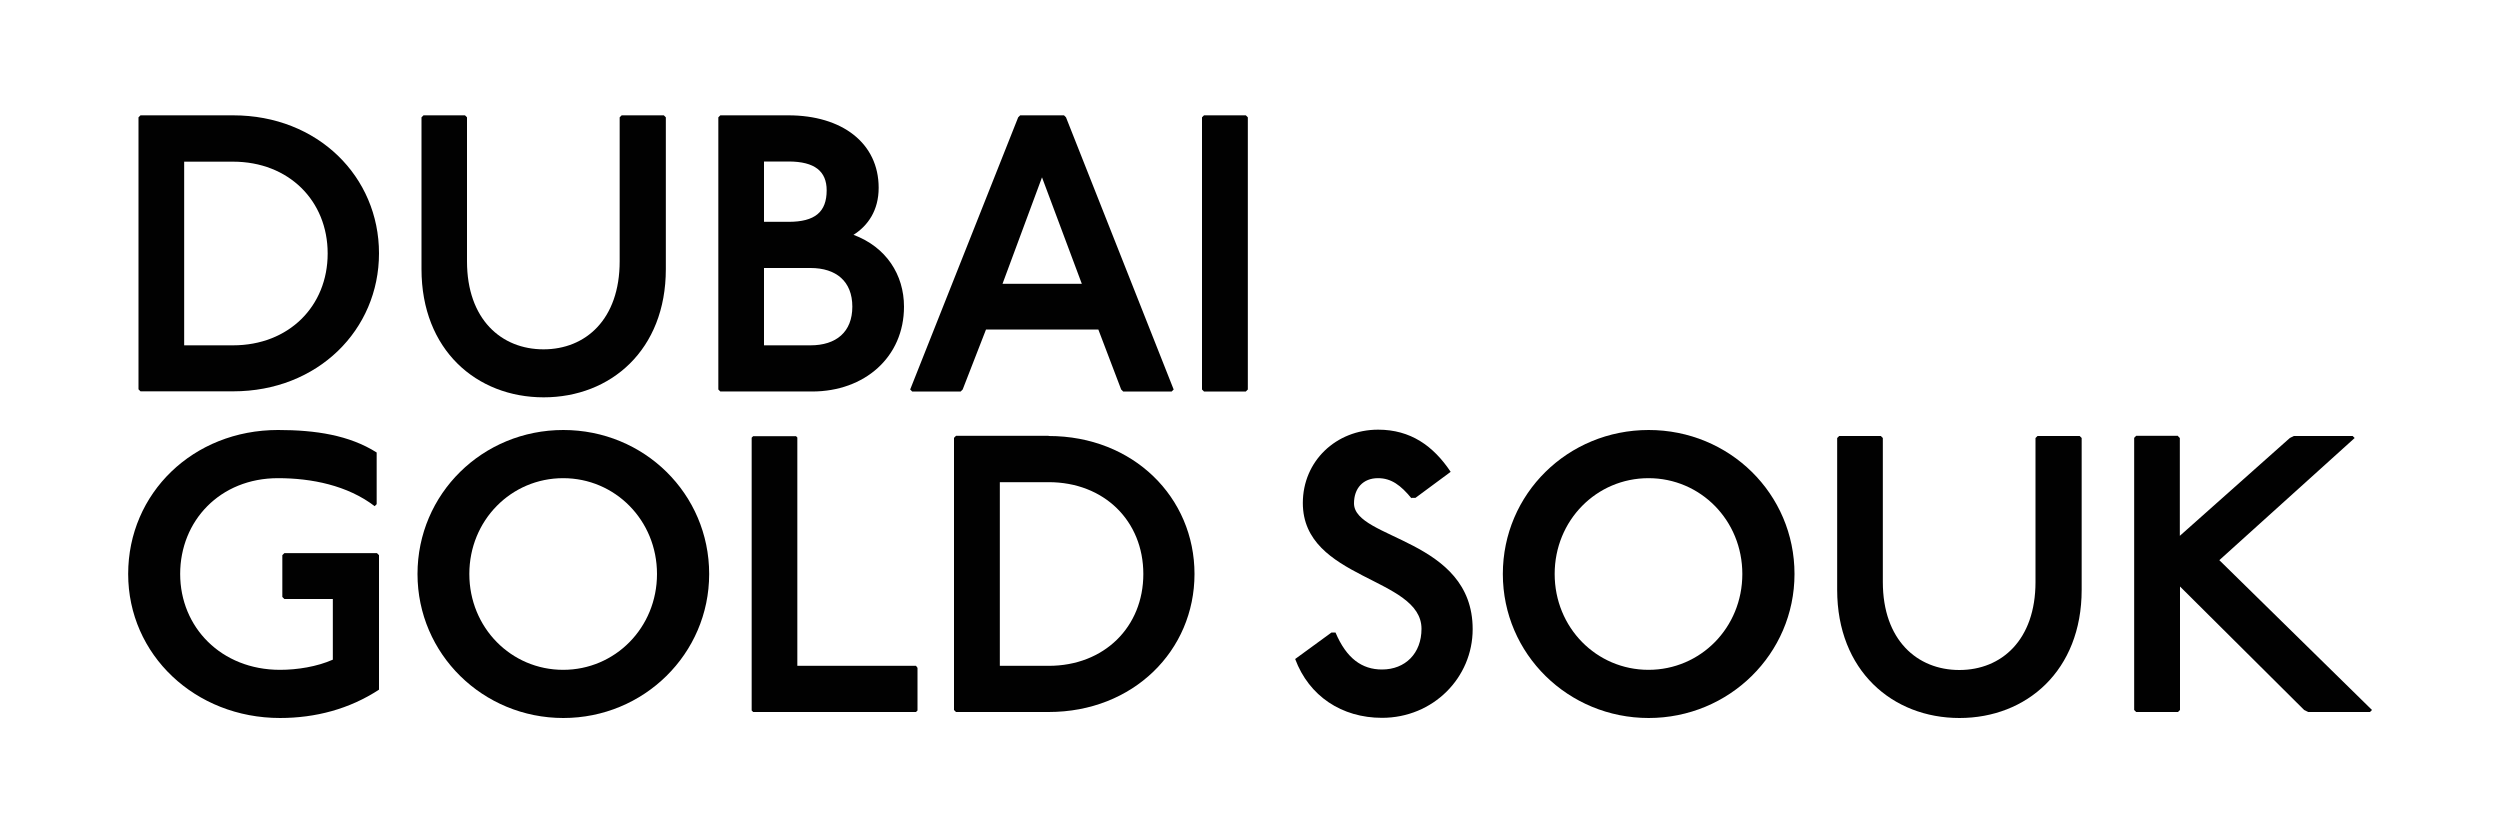
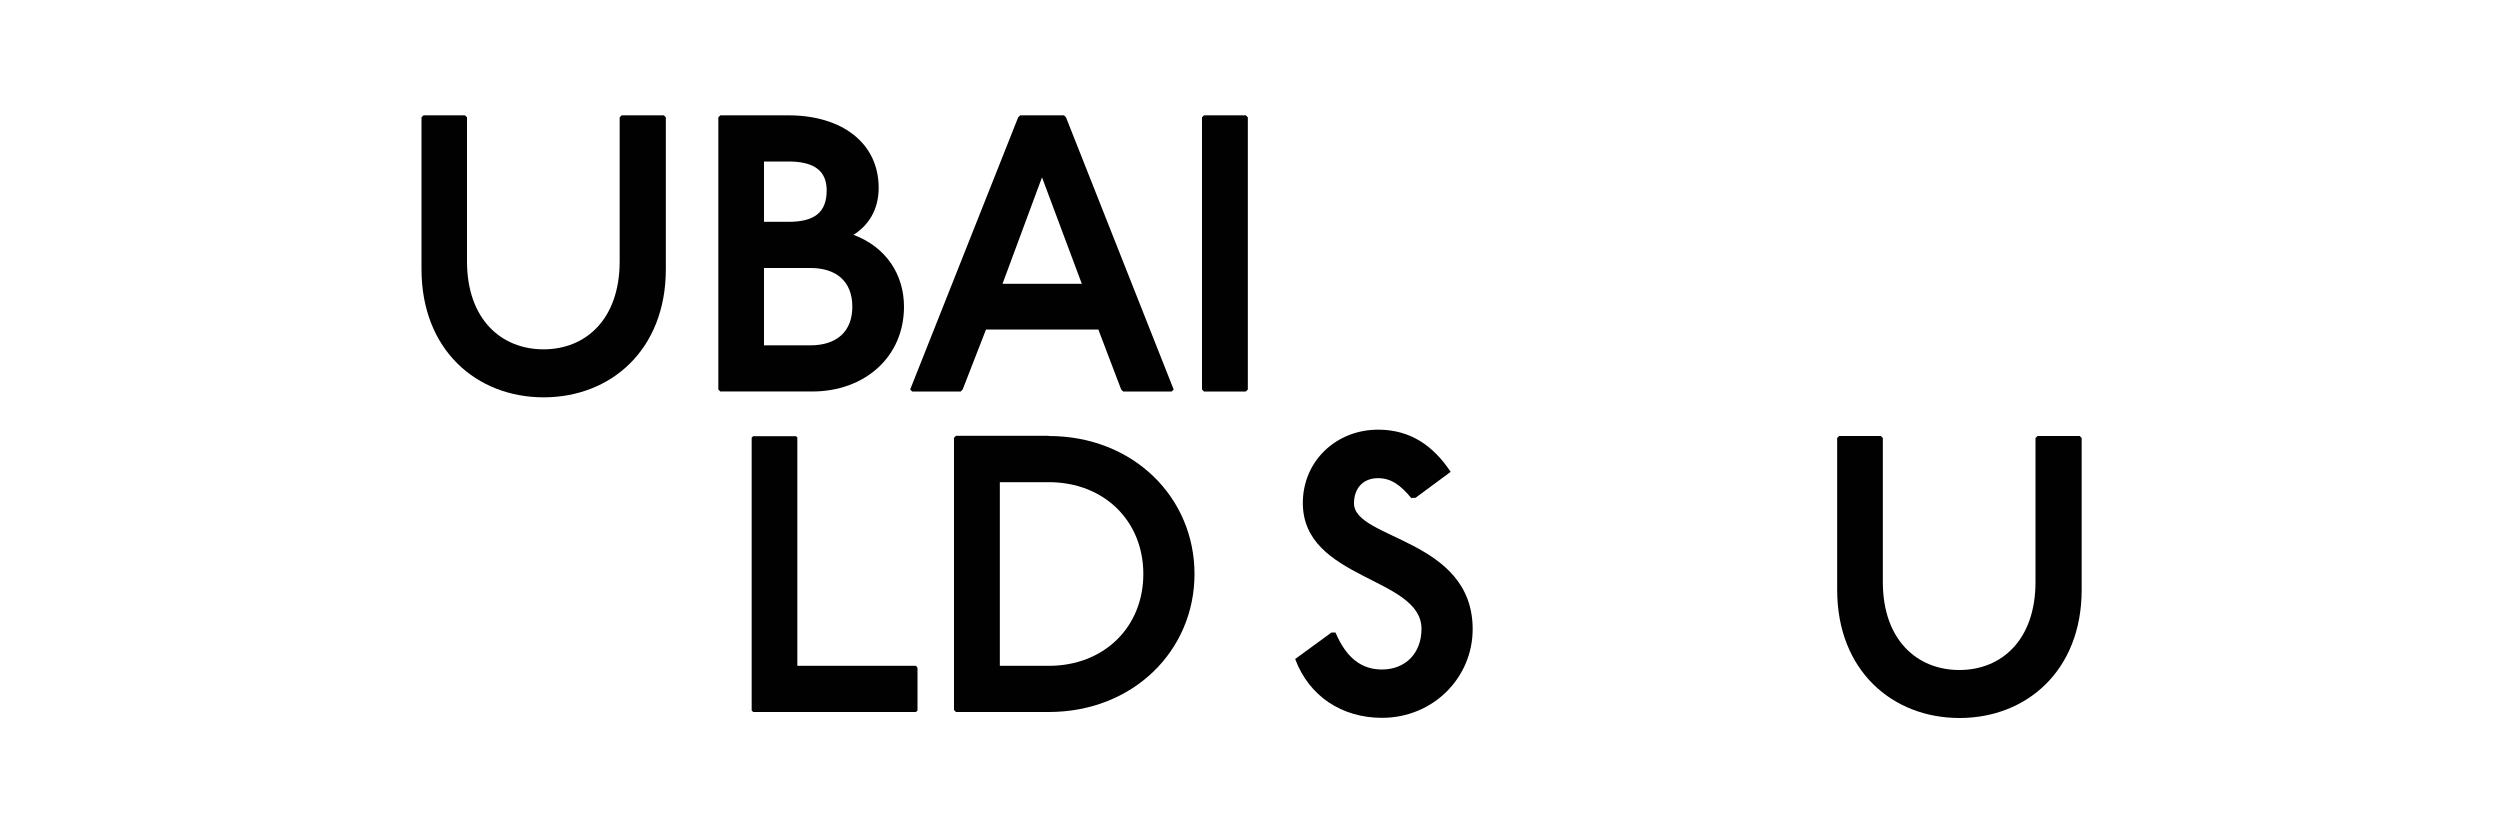
<svg xmlns="http://www.w3.org/2000/svg" id="Layer_1" viewBox="0 0 150 50">
  <defs>
    <style>
      .cls-1 {
        fill: #010101;
      }
    </style>
  </defs>
-   <path class="cls-1" d="M13.99,6.92c5.09,0,8.75,3.69,8.75,8.28s-3.67,8.28-8.75,8.28h-5.56l-.12-.12V7.04l.12-.12h5.56ZM11.05,20.72h2.93c3.34,0,5.68-2.34,5.68-5.51s-2.34-5.51-5.68-5.51h-2.93v11.03Z" />
  <path class="cls-1" d="M27.9,6.92l.12.12v8.64c0,3.48,2.06,5.28,4.59,5.28s4.57-1.8,4.57-5.28V7.04l.12-.12h2.53l.12.12v9.11c0,4.85-3.31,7.69-7.33,7.69s-7.33-2.84-7.33-7.69V7.04l.12-.12h2.51Z" />
  <path class="cls-1" d="M47.3,6.92c3.22,0,5.42,1.66,5.42,4.35,0,1.35-.64,2.27-1.51,2.82,1.96.73,3.03,2.39,3.03,4.31,0,3.03-2.37,5.09-5.51,5.09h-5.51l-.12-.12V7.04l.12-.12h4.09ZM45.84,13.31h1.47c1.59,0,2.29-.59,2.29-1.89,0-1.14-.71-1.73-2.29-1.73h-1.47v3.62ZM45.84,20.72h2.79c1.54,0,2.51-.8,2.51-2.32s-.97-2.32-2.51-2.32h-2.79v4.64Z" />
  <path class="cls-1" d="M74.75,6.92l.12.12v16.33l-.12.12h-2.51l-.12-.12V7.04l.12-.12h2.51Z" />
  <g>
    <path class="cls-1" d="M63.84,6.92l.12.12,6.46,16.33-.12.12h-2.91l-.12-.12-1.37-3.6h-6.74l-1.4,3.6-.12.12h-2.91l-.12-.12,6.48-16.33.12-.12h2.63ZM60.15,17.03h4.76l-2.39-6.39-2.37,6.39Z" />
    <g>
-       <path class="cls-1" d="M22.48,30.37c-1.63-1.25-3.79-1.68-5.8-1.68-3.48,0-5.87,2.56-5.87,5.75s2.46,5.75,5.99,5.75c1.04,0,2.22-.19,3.17-.61v-3.64h-2.91l-.12-.12v-2.51l.12-.12h5.56l.12.12v8.07c-1.77,1.16-3.81,1.7-5.94,1.7-5.09,0-9.11-3.79-9.11-8.64s3.9-8.64,8.99-8.64c2.25,0,4.28.31,5.92,1.35v3.1l-.12.12Z" />
-       <path class="cls-1" d="M42.55,34.44c0,4.8-3.93,8.64-8.75,8.64s-8.75-3.83-8.75-8.64,3.9-8.64,8.75-8.64,8.75,3.83,8.75,8.64ZM28.16,34.44c0,3.22,2.51,5.75,5.63,5.75s5.63-2.53,5.63-5.75-2.51-5.75-5.63-5.75-5.63,2.53-5.63,5.75Z" />
      <path class="cls-1" d="M47.75,26.16l.09.09v13.7h7.12l.09.12v2.56l-.09.09h-9.77l-.09-.09v-16.37l.09-.09h2.56Z" />
      <path class="cls-1" d="M62.92,26.16c5.09,0,8.75,3.69,8.75,8.28s-3.67,8.28-8.75,8.28h-5.56l-.12-.12v-16.33l.12-.12h5.56ZM59.99,39.95h2.93c3.34,0,5.68-2.34,5.68-5.51s-2.34-5.51-5.68-5.51h-2.93v11.03Z" />
      <path class="cls-1" d="M84.69,29.9c-.64-.78-1.21-1.21-2.01-1.21-.9,0-1.44.61-1.44,1.51,0,2.18,7.12,2.11,7.12,7.55,0,2.91-2.37,5.32-5.44,5.32-2.41,0-4.38-1.3-5.21-3.53l2.18-1.59h.24c.66,1.56,1.59,2.22,2.79,2.22,1.4,0,2.37-.97,2.37-2.44,0-3.12-7.12-2.93-7.12-7.55,0-2.51,1.99-4.4,4.52-4.4,1.94,0,3.31.97,4.35,2.53l-2.11,1.56h-.24Z" />
-       <path class="cls-1" d="M107.67,34.44c0,4.8-3.93,8.64-8.75,8.64s-8.75-3.83-8.75-8.64,3.9-8.64,8.75-8.64,8.75,3.83,8.75,8.64ZM93.28,34.44c0,3.22,2.51,5.75,5.63,5.75s5.63-2.53,5.63-5.75-2.51-5.75-5.63-5.75-5.63,2.53-5.63,5.75Z" />
      <path class="cls-1" d="M112.85,26.16l.12.12v8.64c0,3.48,2.06,5.28,4.59,5.28s4.57-1.8,4.57-5.28v-8.64l.12-.12h2.53l.12.12v9.11c0,4.85-3.31,7.69-7.33,7.69s-7.34-2.84-7.34-7.69v-9.11l.12-.12h2.51Z" />
-       <path class="cls-1" d="M130.67,26.16l.12.12v5.87l6.6-5.87.24-.12h3.53l.12.12-8.12,7.33,9.16,8.99-.12.12h-3.71l-.24-.12-7.45-7.41v7.41l-.12.12h-2.51l-.12-.12v-16.33l.12-.12h2.51Z" />
    </g>
  </g>
</svg>